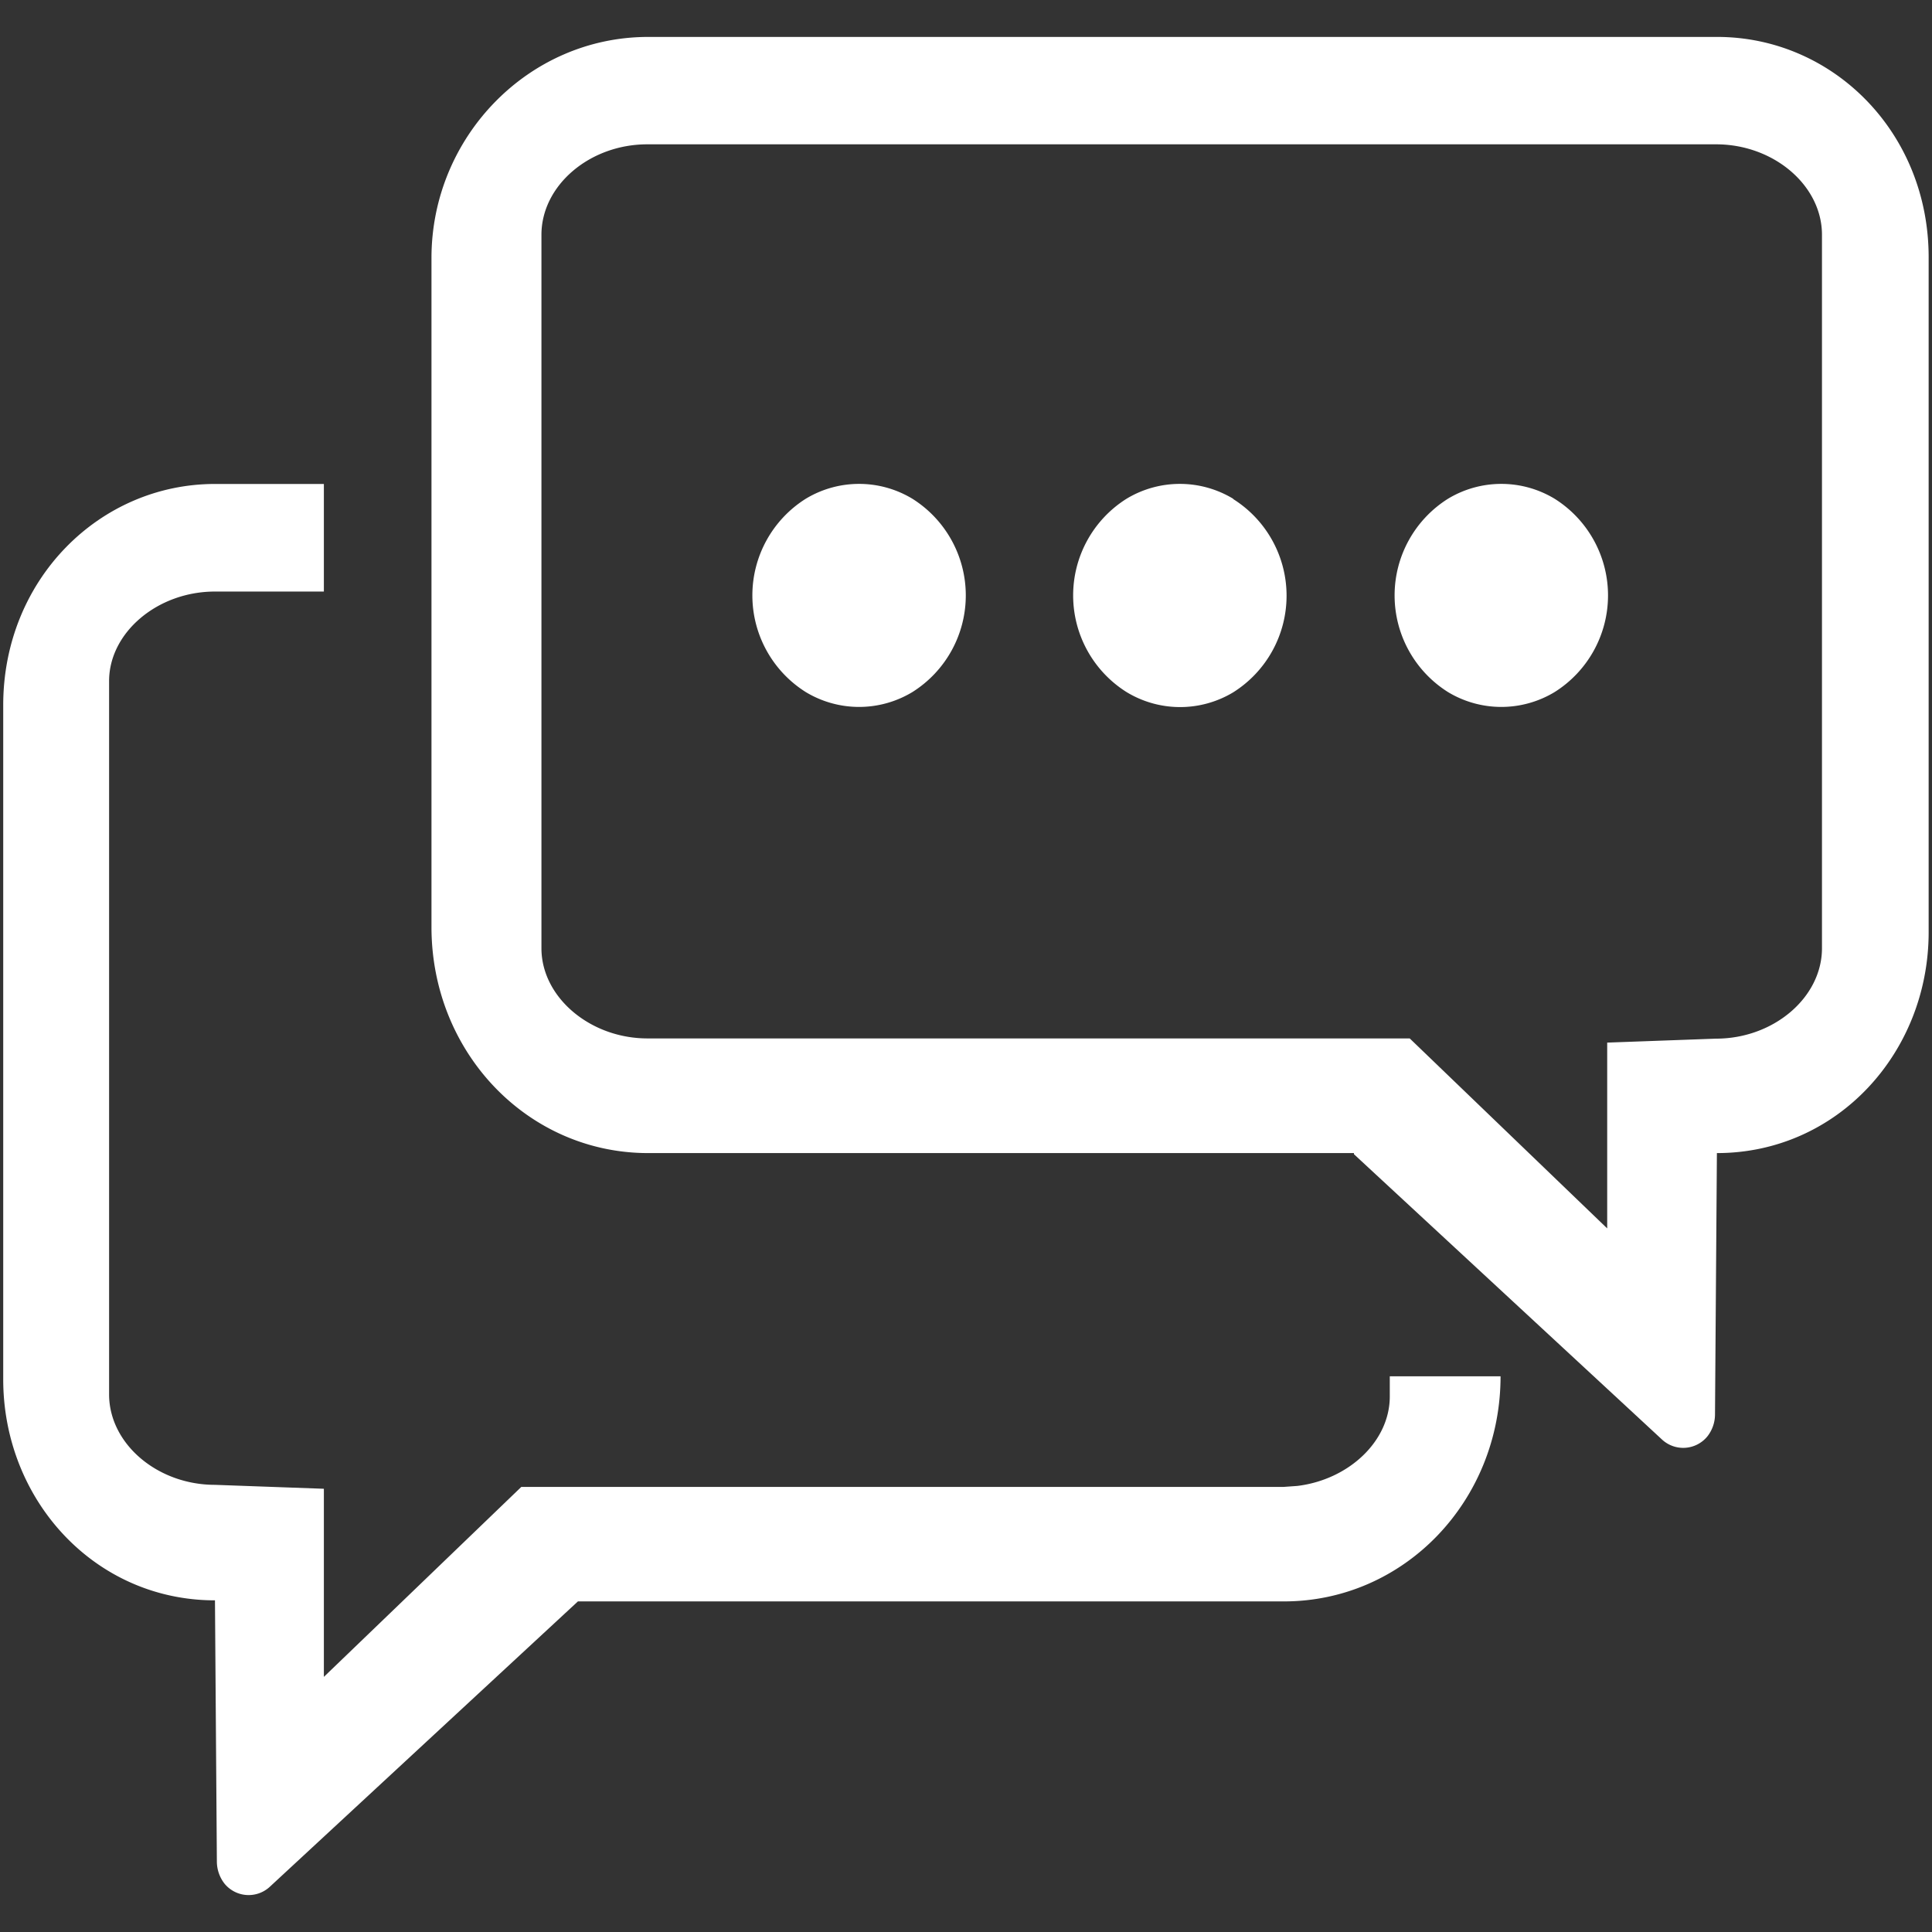
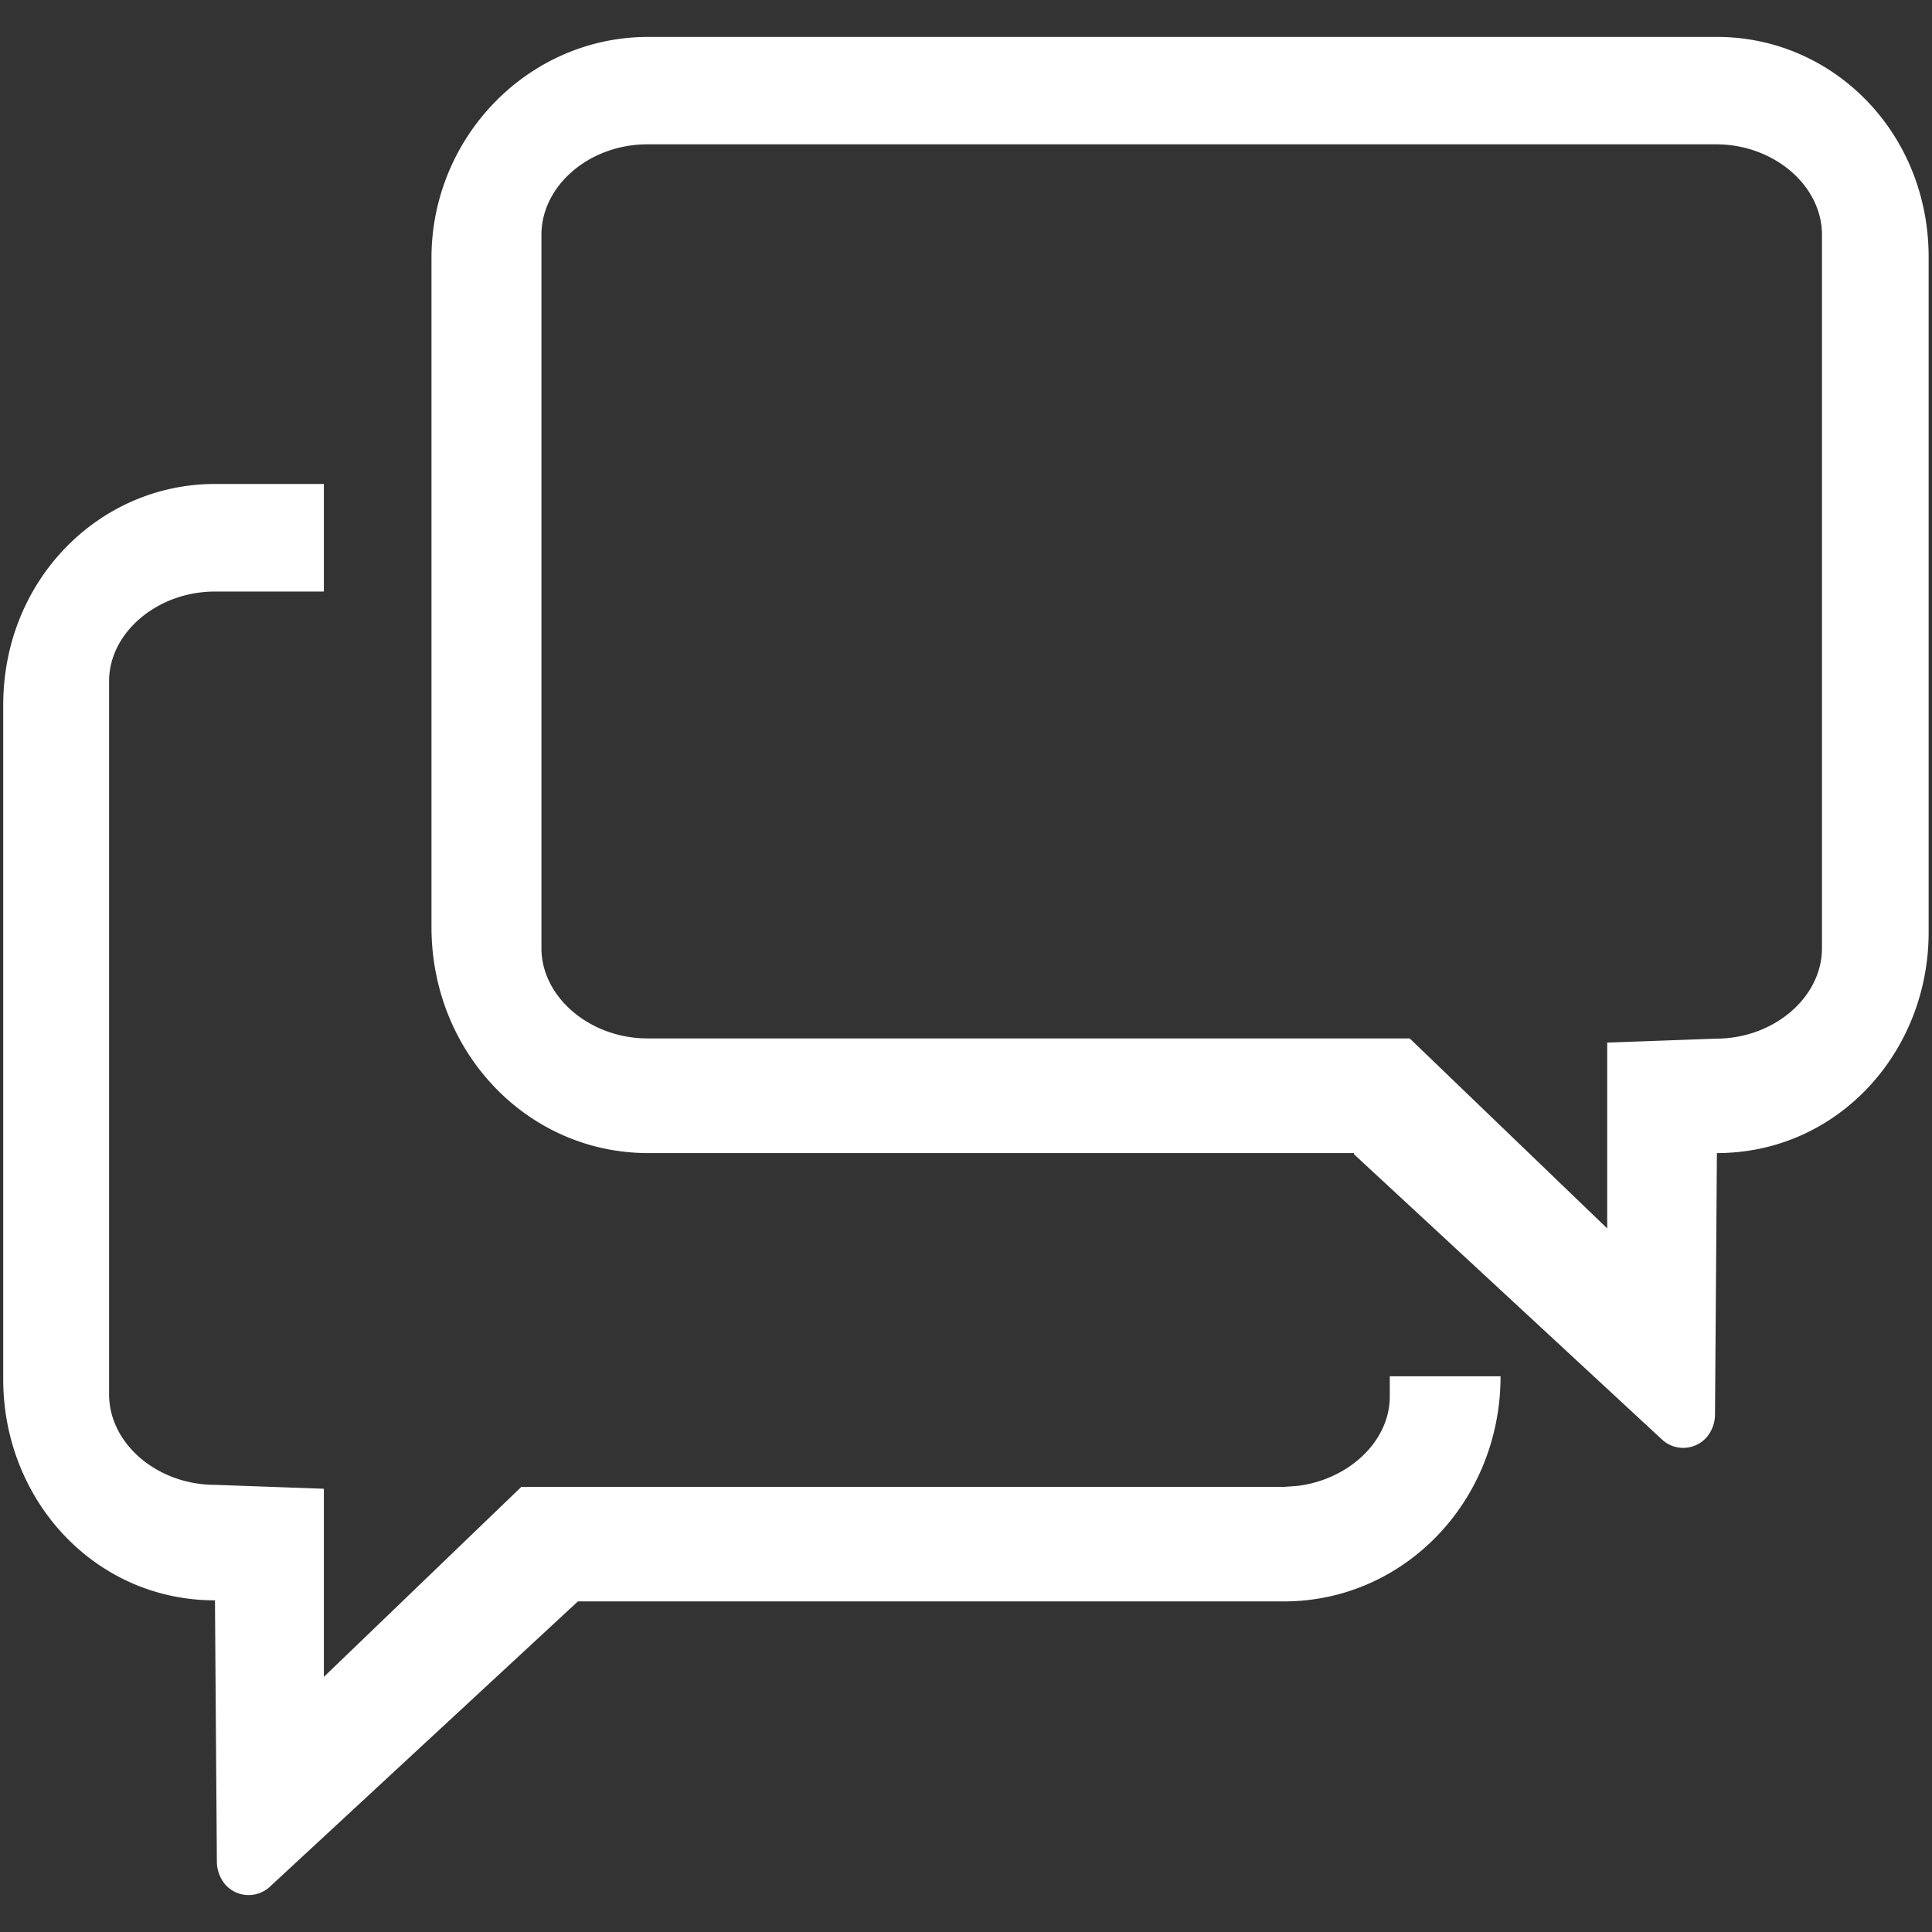
<svg xmlns="http://www.w3.org/2000/svg" id="图层_1" data-name="图层 1" viewBox="0 0 600 600">
  <rect x="0" y="0" width="600" height="600" fill="#333333" stroke="none" />
  <defs>
    <style>.cls-1{fill:#fff;}</style>
  </defs>
  <path class="cls-1" d="M431.61,433.68c0,14-12.85,25.87-28.73,27.79l-4.21.3H161.9l-61.32,59V462.35l-33.82-1.22c-17.93,0-32.88-12.8-32.88-28.1V211.51c0-15,14.95-27.8,32.88-27.8h33.82V150.3H66.76C30.9,150.3,1,180,1,219V428.36C1,465.8,29.38,497,66.76,497l.59,81.13A11.21,11.21,0,0,0,69.74,585a9.68,9.68,0,0,0,14.08.93l95.66-88.6H398.73c37.38,0,67.28-31.18,67.28-69.9h-34.4Z" />
  <path class="cls-1" d="M533.3,11.47h-332C164,11.47,134,42.66,134,80.1V287.9c0,39,29.91,70.2,67.28,70.2h219.2v.35l95.66,88.6a9.68,9.68,0,0,0,14.08-.94,11.06,11.06,0,0,0,2.39-6.89l.59-81.12c37.37,0,65.76-31.19,65.76-68.62V80.1C599.06,41.08,569.15,11.47,533.3,11.47Zm32.53,283c0,15.3-15,28.09-32.89,28.09l-33.81,1.23v57.7l-61.33-59H201.32c-17.92.12-33.17-12.73-33.17-28V72.91c0-15.3,14.95-28.09,32.88-28.09H532.94c17.93,0,32.89,12.79,32.89,28.09Z" />
-   <path class="cls-1" d="M283.38,154.91a32,32,0,0,0-33.17,0,35.46,35.46,0,0,0,0,60,32,32,0,0,0,33.17,0,35.46,35.46,0,0,0,0-60Z" />
-   <path class="cls-1" d="M482.83,154.91a32,32,0,0,0-33.17,0,35.46,35.46,0,0,0,0,60,32,32,0,0,0,33.17,0,35.46,35.46,0,0,0,0-60Z" />
-   <path class="cls-1" d="M383,154.91a32,32,0,0,0-33.17,0,35.46,35.46,0,0,0,0,60A32,32,0,0,0,383,215a35.46,35.46,0,0,0,0-60Z" />
</svg>